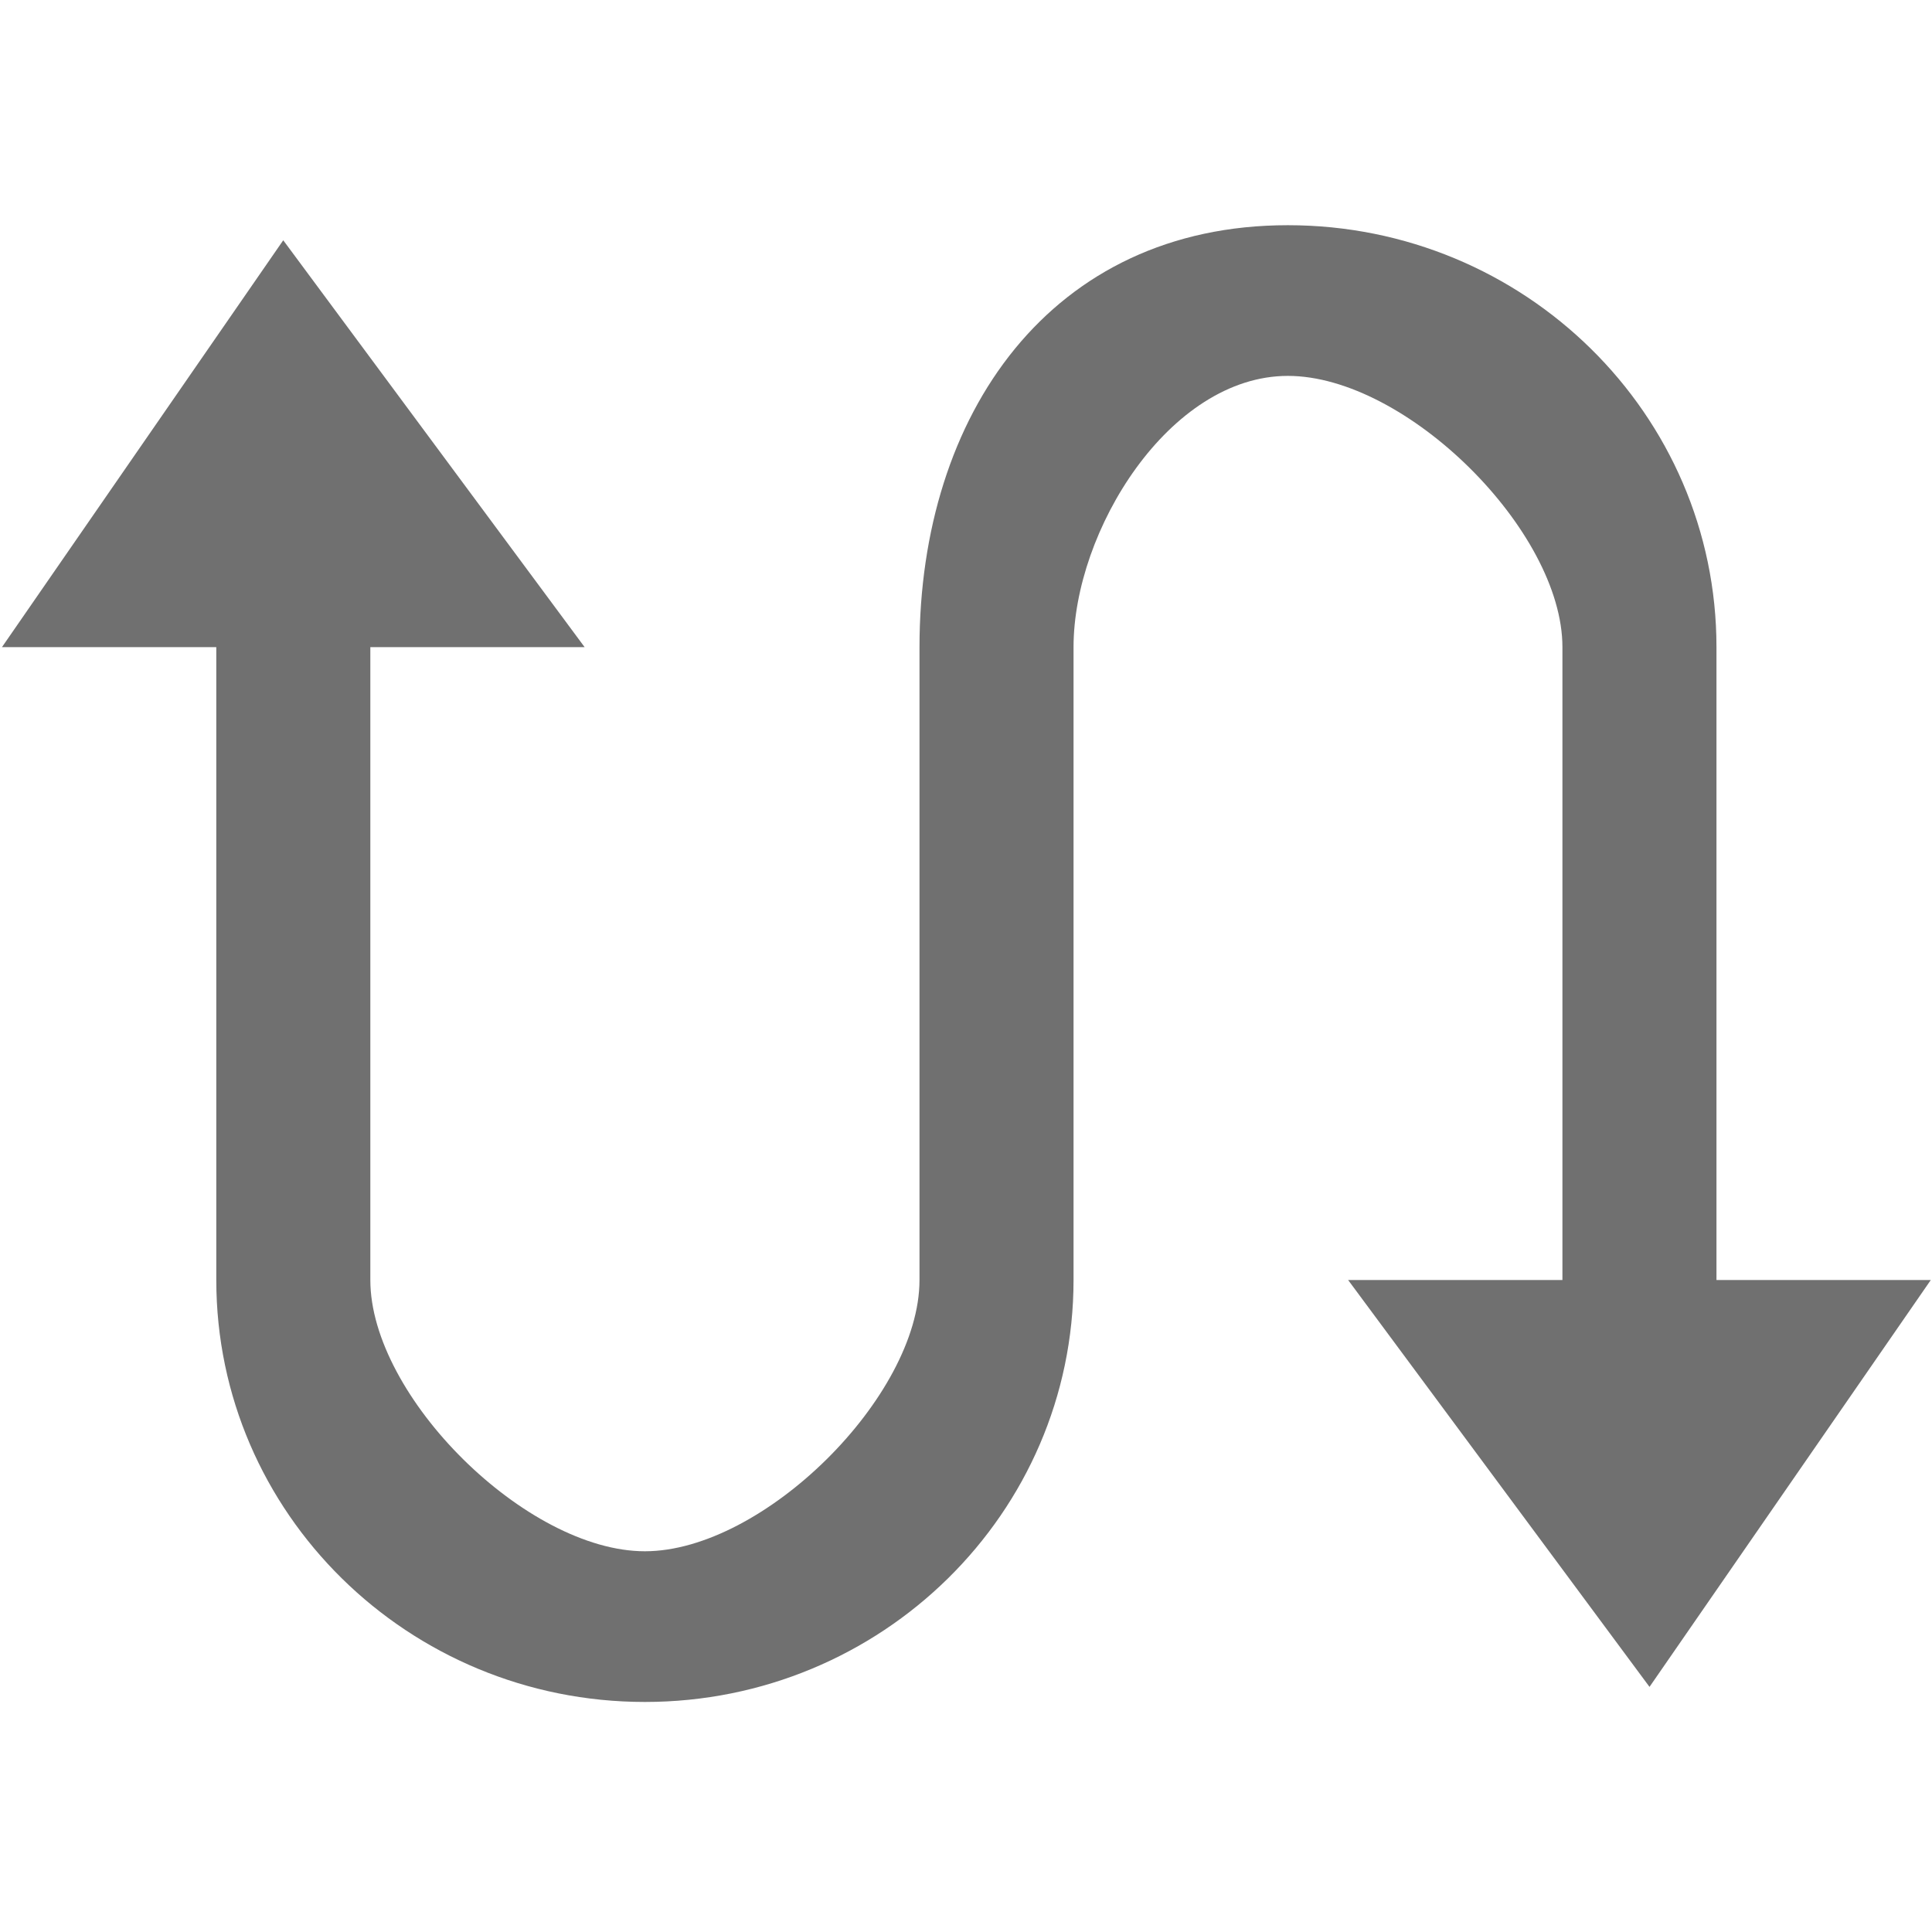
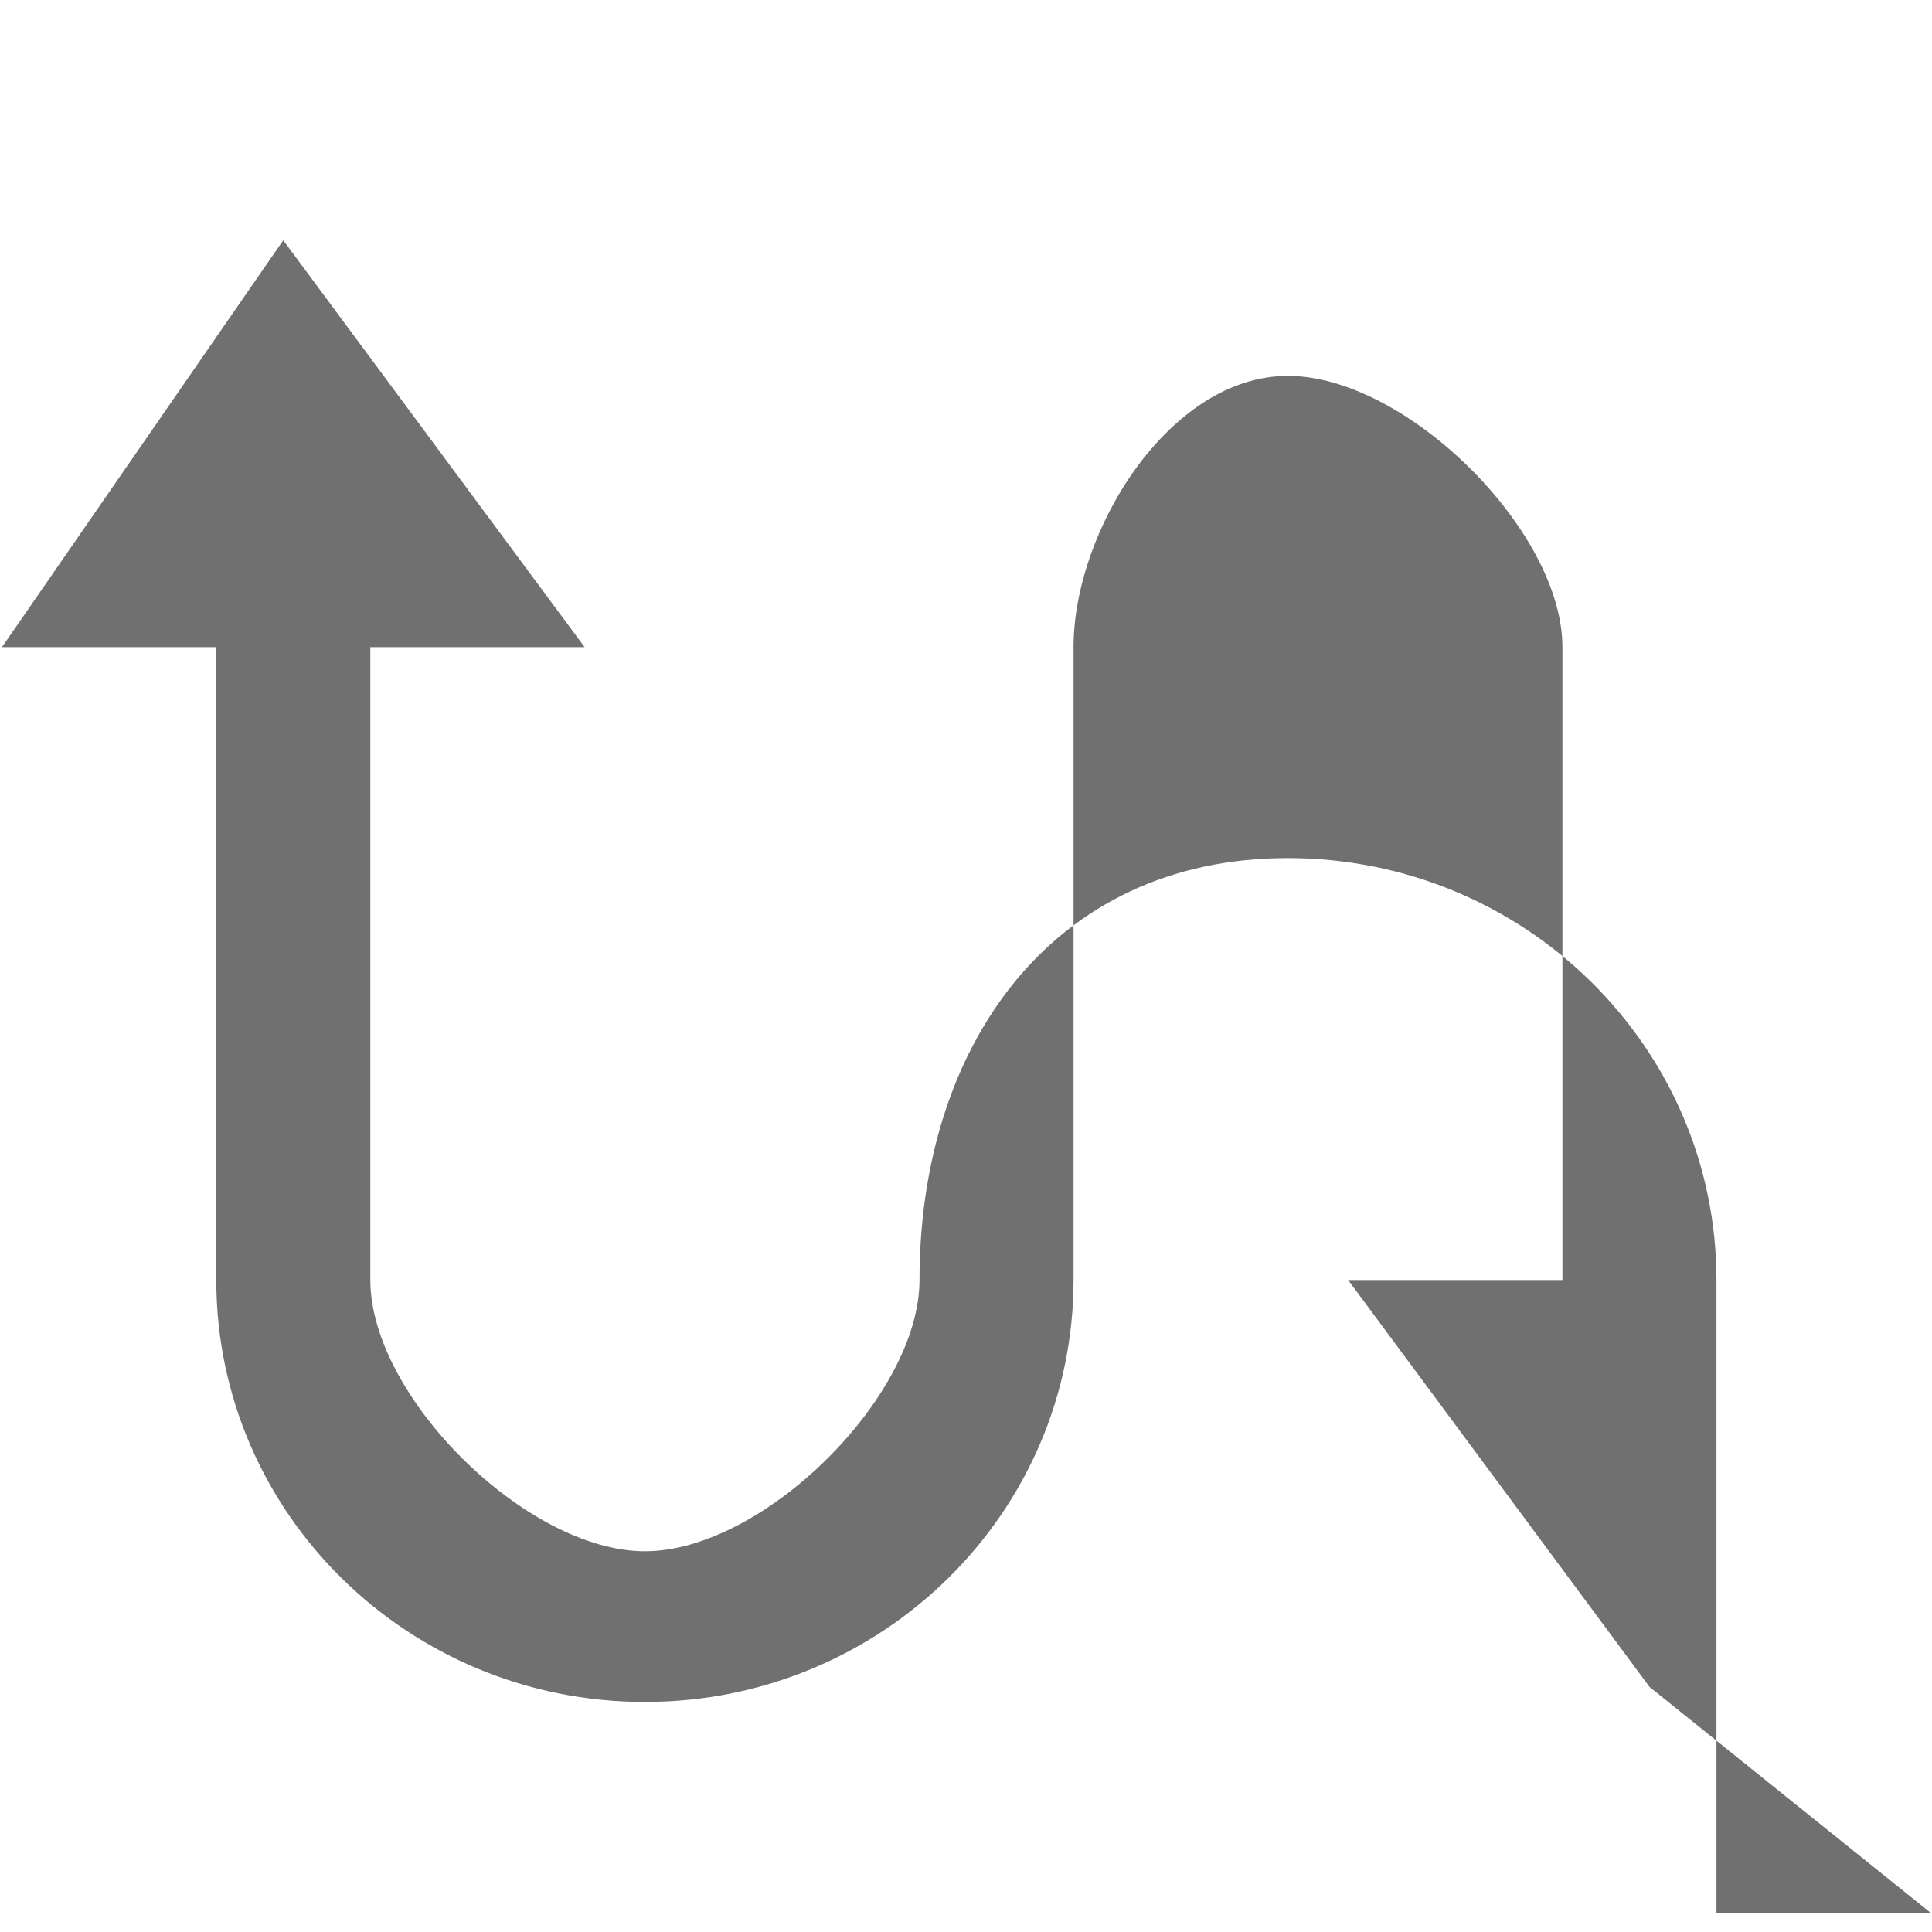
<svg xmlns="http://www.w3.org/2000/svg" class="icon" style="" viewBox="0 0 1024 1024" version="1.1" p-id="1934" width="32" height="32">
  <defs>
    <style type="text/css">

</style>
  </defs>
-   <path d="M874.276 894.086 714.54 678.441l113.578 0L828.118 342.994c0-61.742-82.802-143.763-145.526-143.763-62.74 0-113.594 82.02-113.594 143.763l0 335.446c0 123.515-101.723 223.632-227.188 223.632-125.465 0-227.172-100.117-227.172-223.632L114.637 342.994 1.044 342.994l149.081-215.644 159.737 215.644-113.577 0 0 335.446c0 61.744 82.801 143.763 145.524 143.763 62.742 0 145.542-82.019 145.542-143.763L487.352 342.994c0-123.515 69.759-223.631 195.241-223.631 125.463 0 227.172 100.116 227.172 223.631l0 335.446 113.594 0L874.276 894.086z" p-id="1935" fill="#707070" />
+   <path d="M874.276 894.086 714.54 678.441l113.578 0L828.118 342.994c0-61.742-82.802-143.763-145.526-143.763-62.74 0-113.594 82.02-113.594 143.763l0 335.446c0 123.515-101.723 223.632-227.188 223.632-125.465 0-227.172-100.117-227.172-223.632L114.637 342.994 1.044 342.994l149.081-215.644 159.737 215.644-113.577 0 0 335.446c0 61.744 82.801 143.763 145.524 143.763 62.742 0 145.542-82.019 145.542-143.763c0-123.515 69.759-223.631 195.241-223.631 125.463 0 227.172 100.116 227.172 223.631l0 335.446 113.594 0L874.276 894.086z" p-id="1935" fill="#707070" />
</svg>